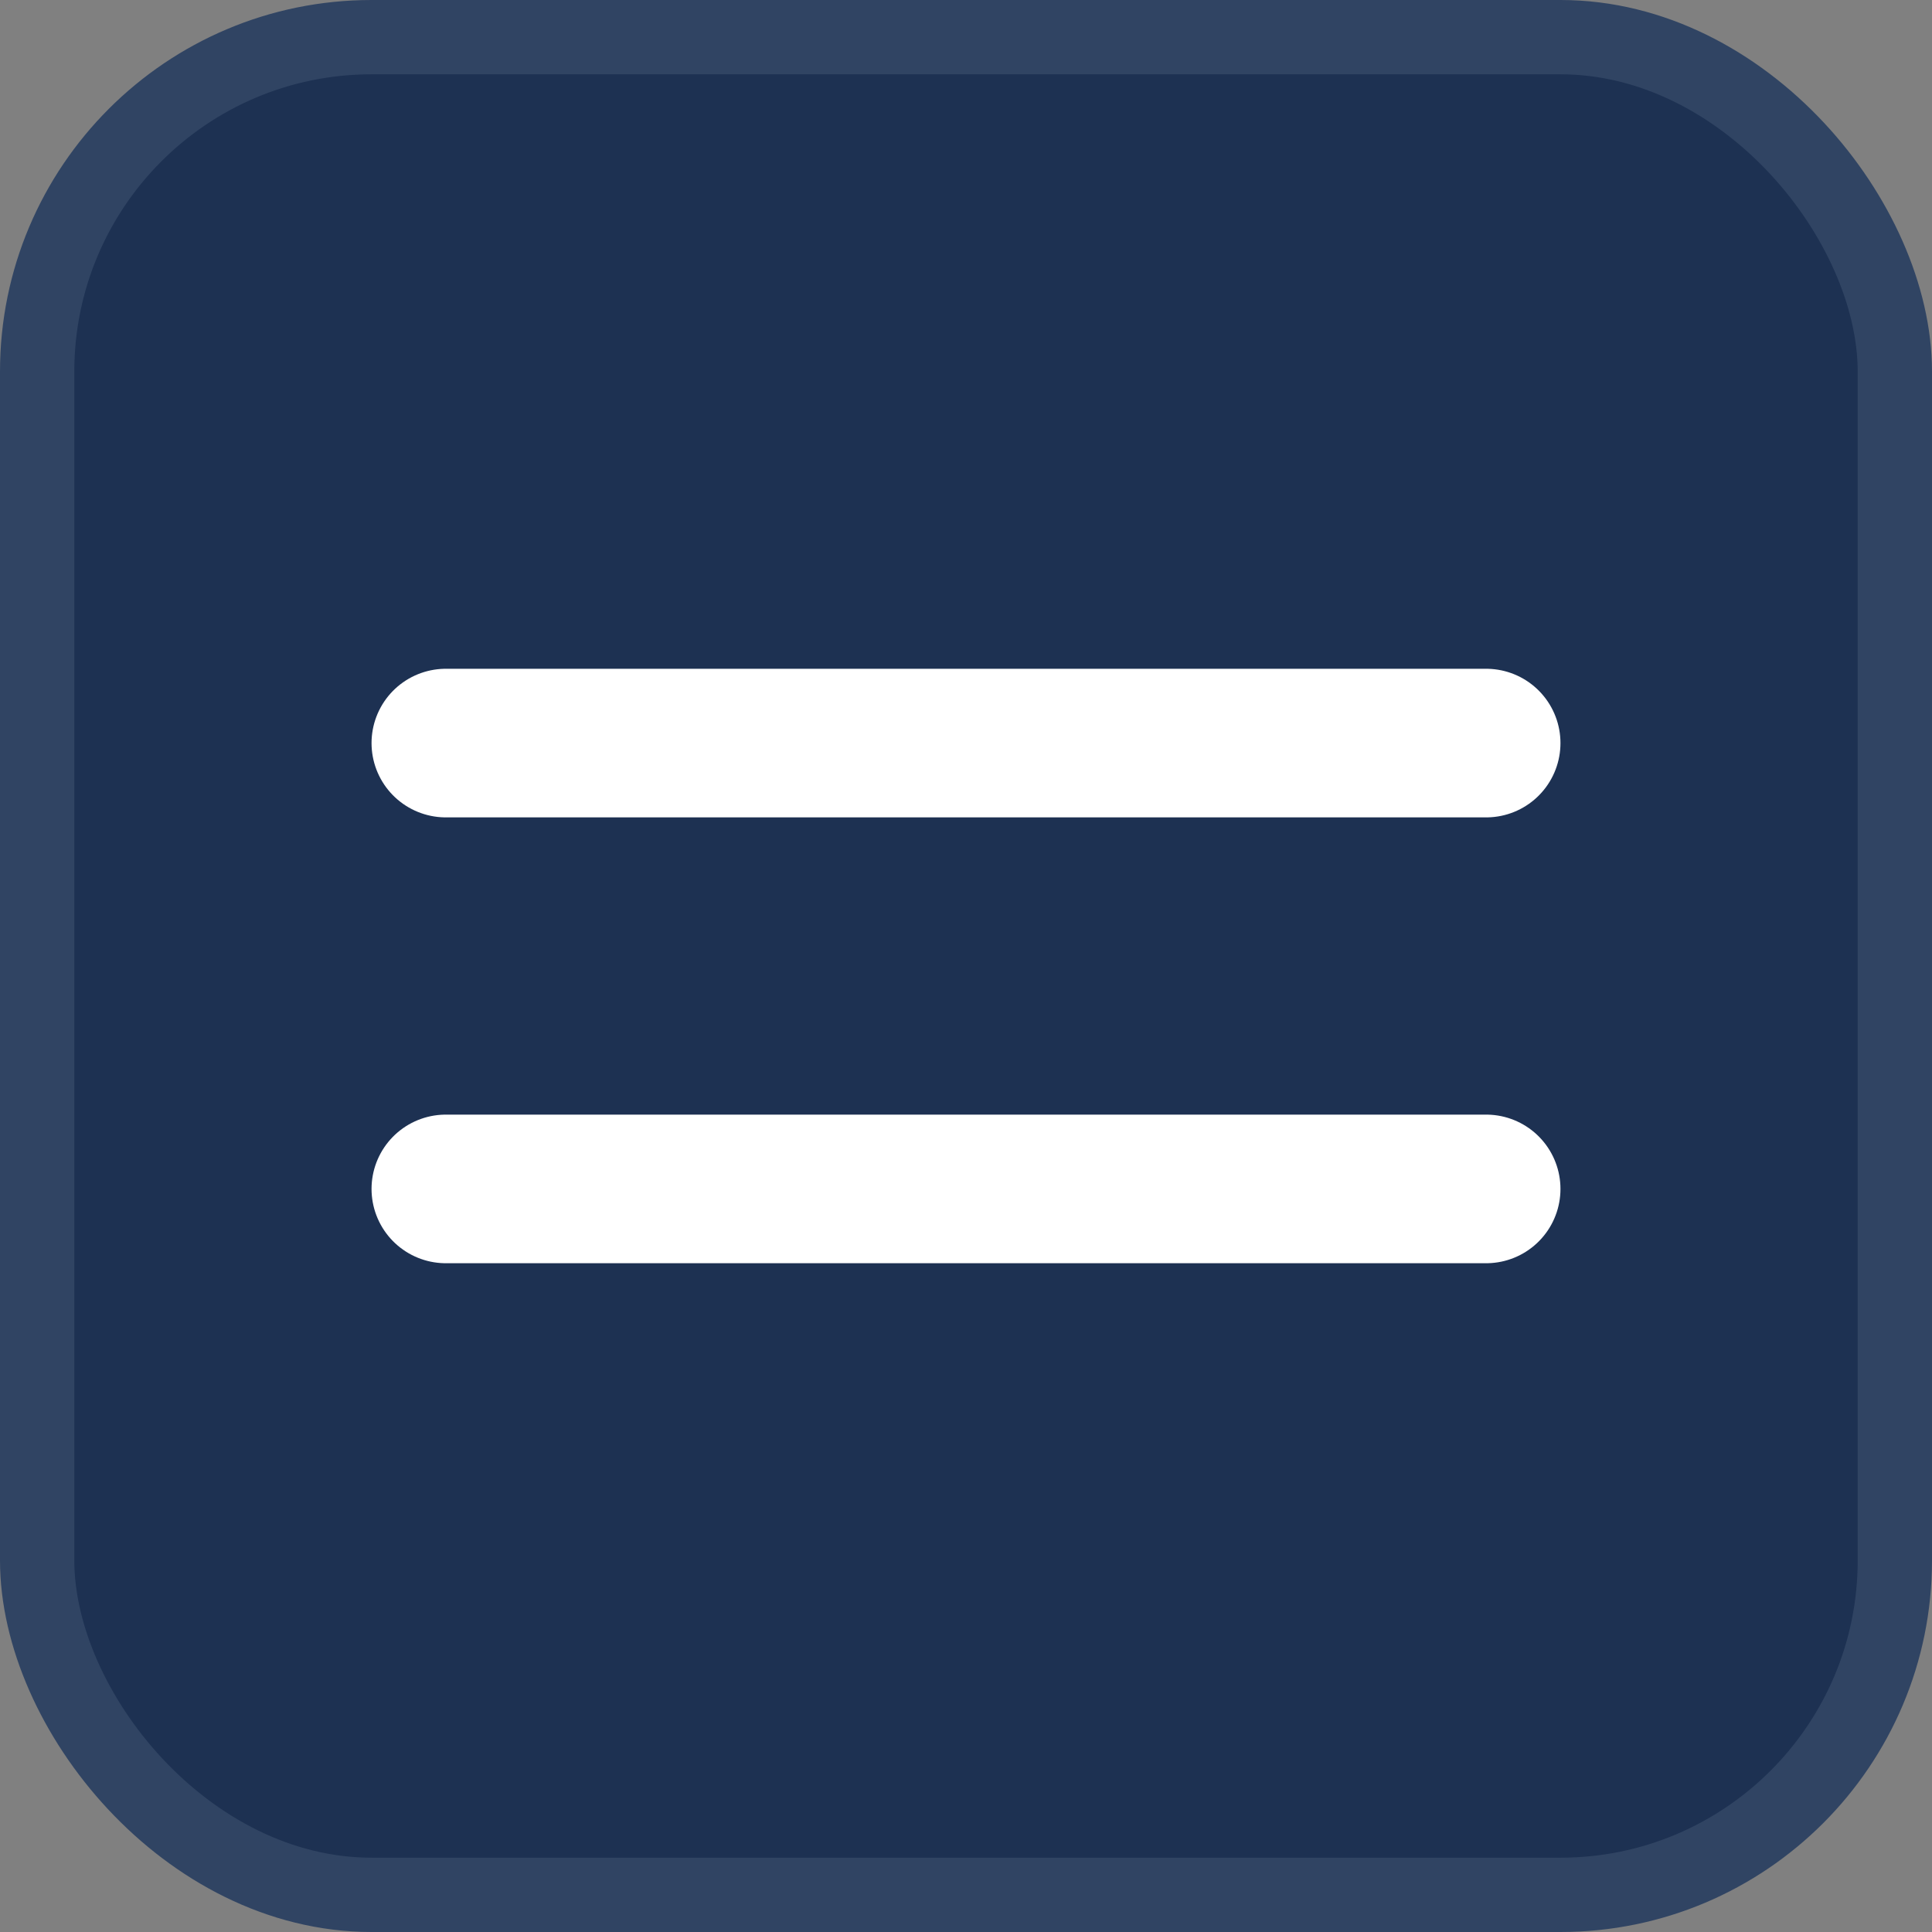
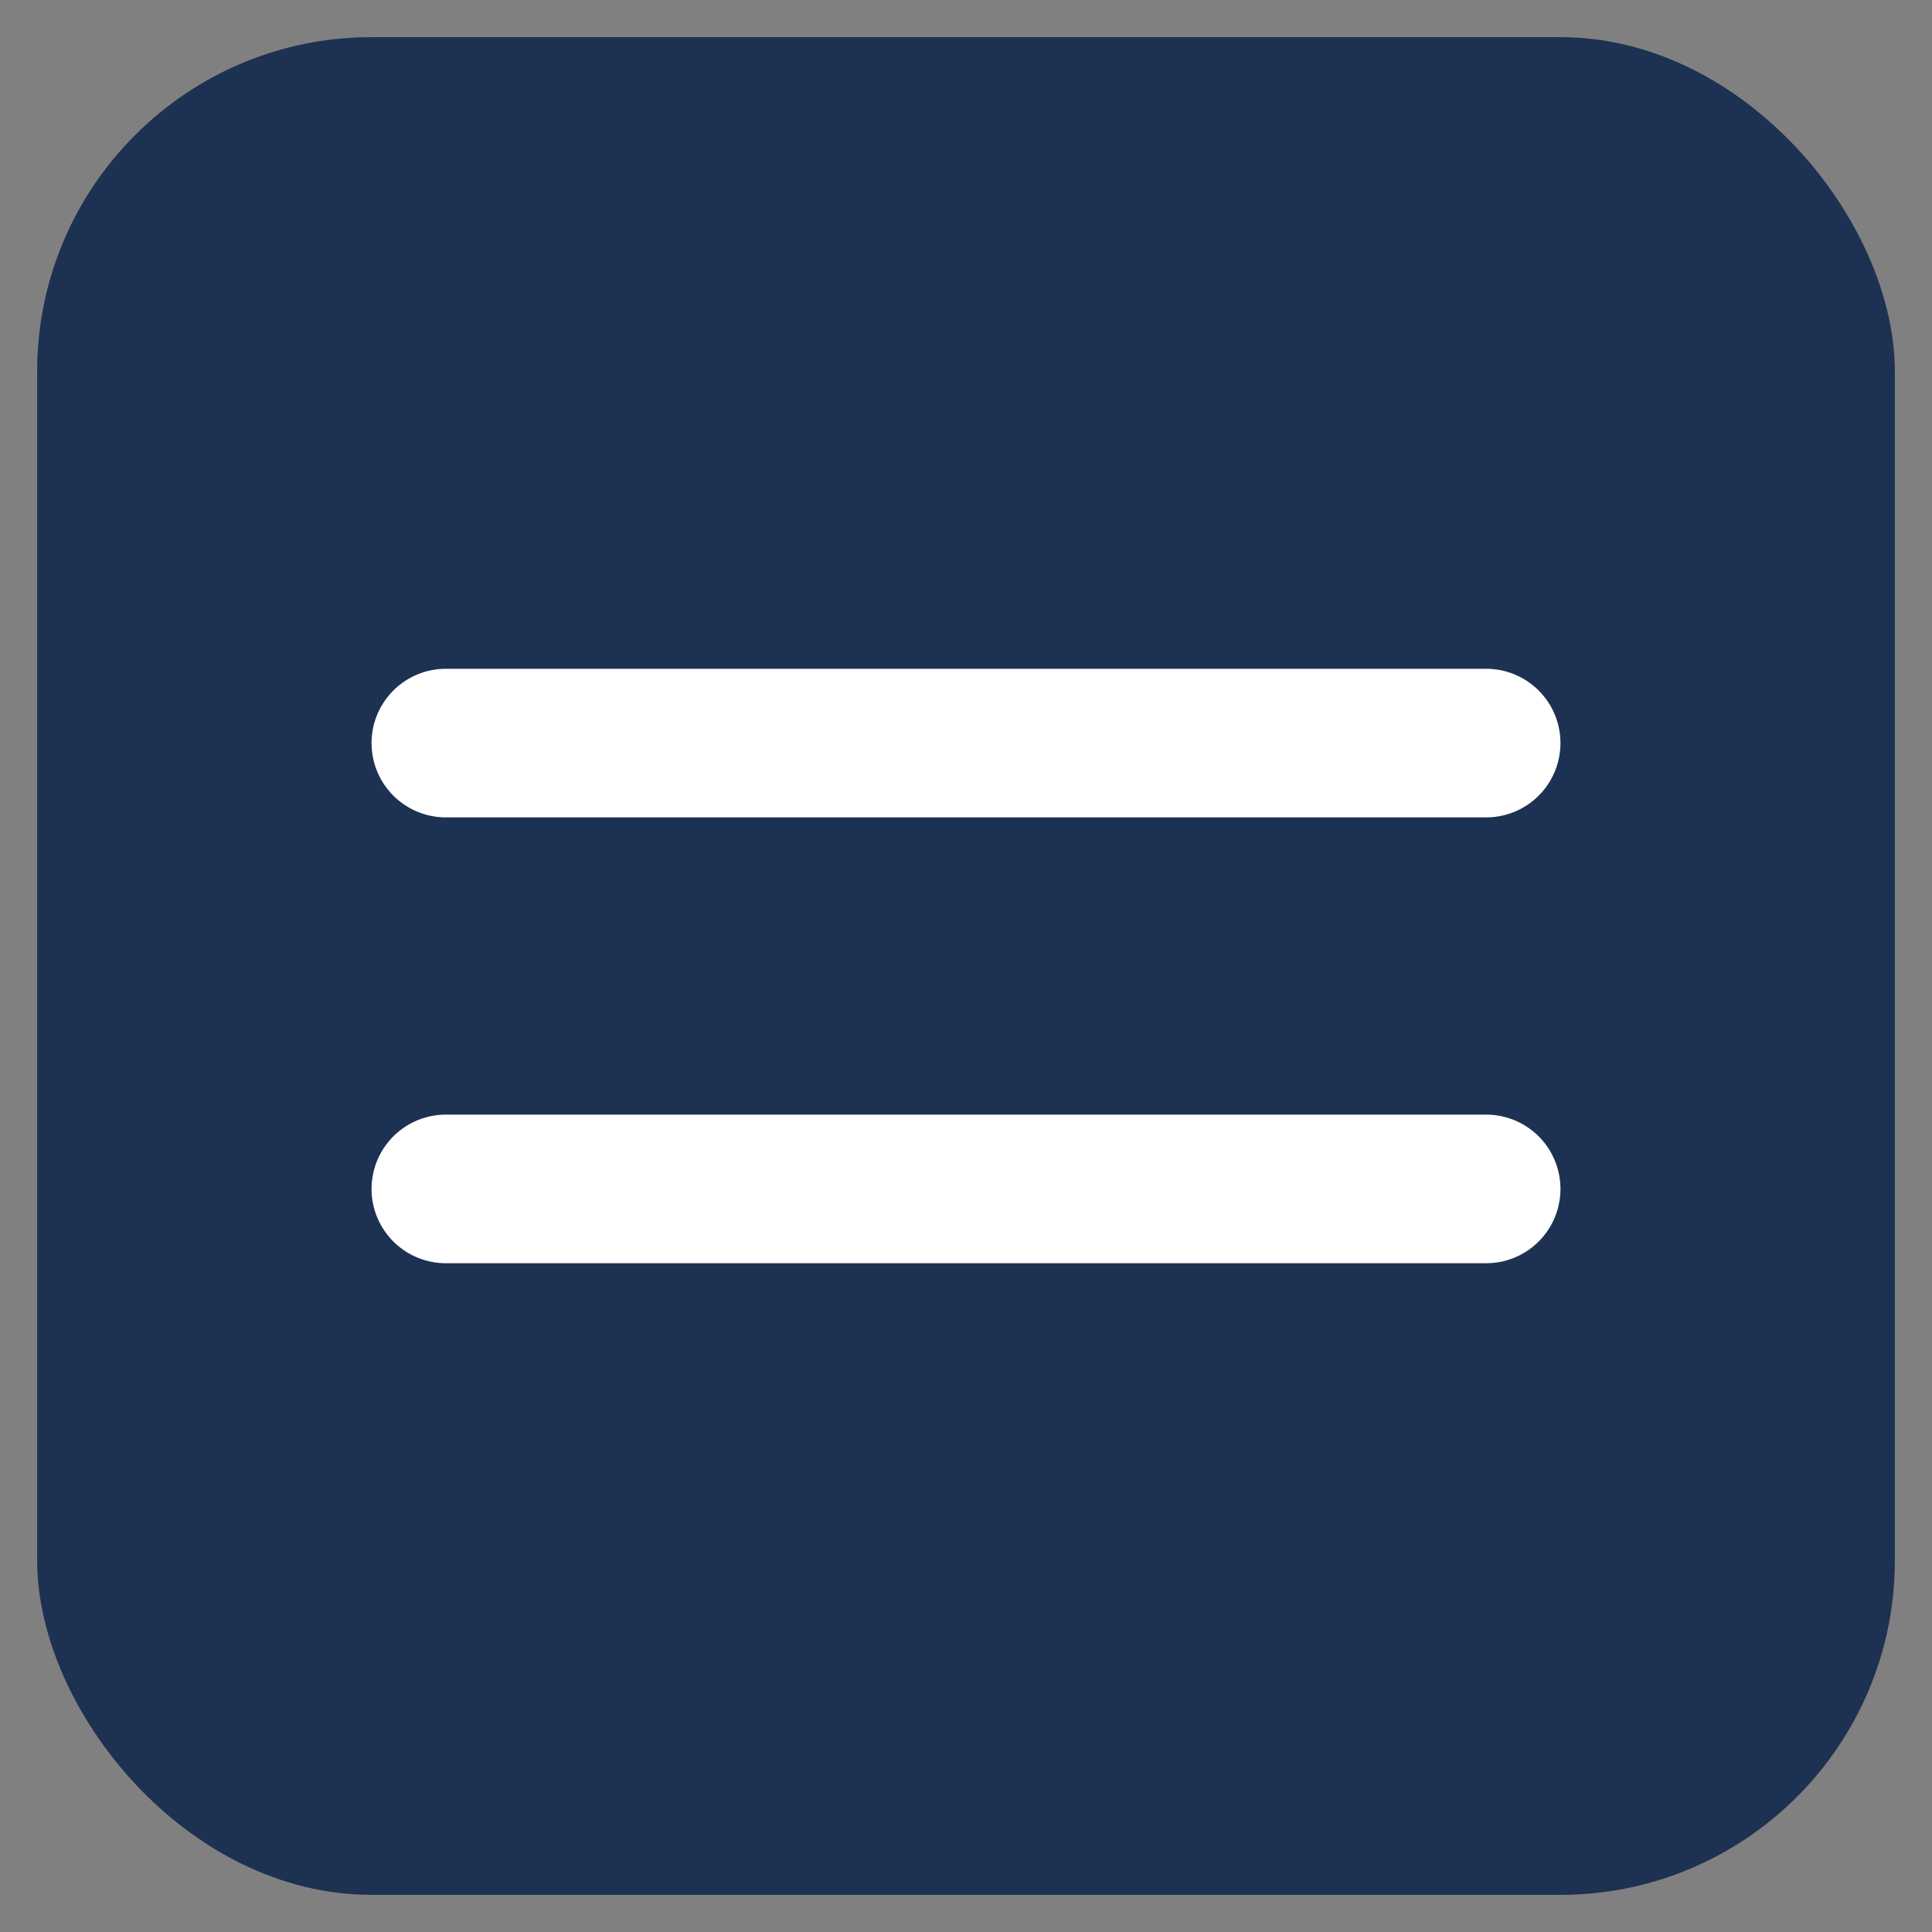
<svg xmlns="http://www.w3.org/2000/svg" width="26" height="26" viewBox="0 0 26 26" fill="none">
  <rect x="0" y="0" width="26" height="26" fill="#808080" stroke="none" />
  <rect x="0.5" y="0.5" width="25" height="25" rx="4.5" fill="#1D3152" />
-   <rect x="0.5" y="0.5" width="25" height="25" rx="4.5" stroke="#304463" />
  <path d="M6 16H20M6 10H20" stroke="white" stroke-width="2" stroke-linecap="round" stroke-linejoin="round" />
</svg>